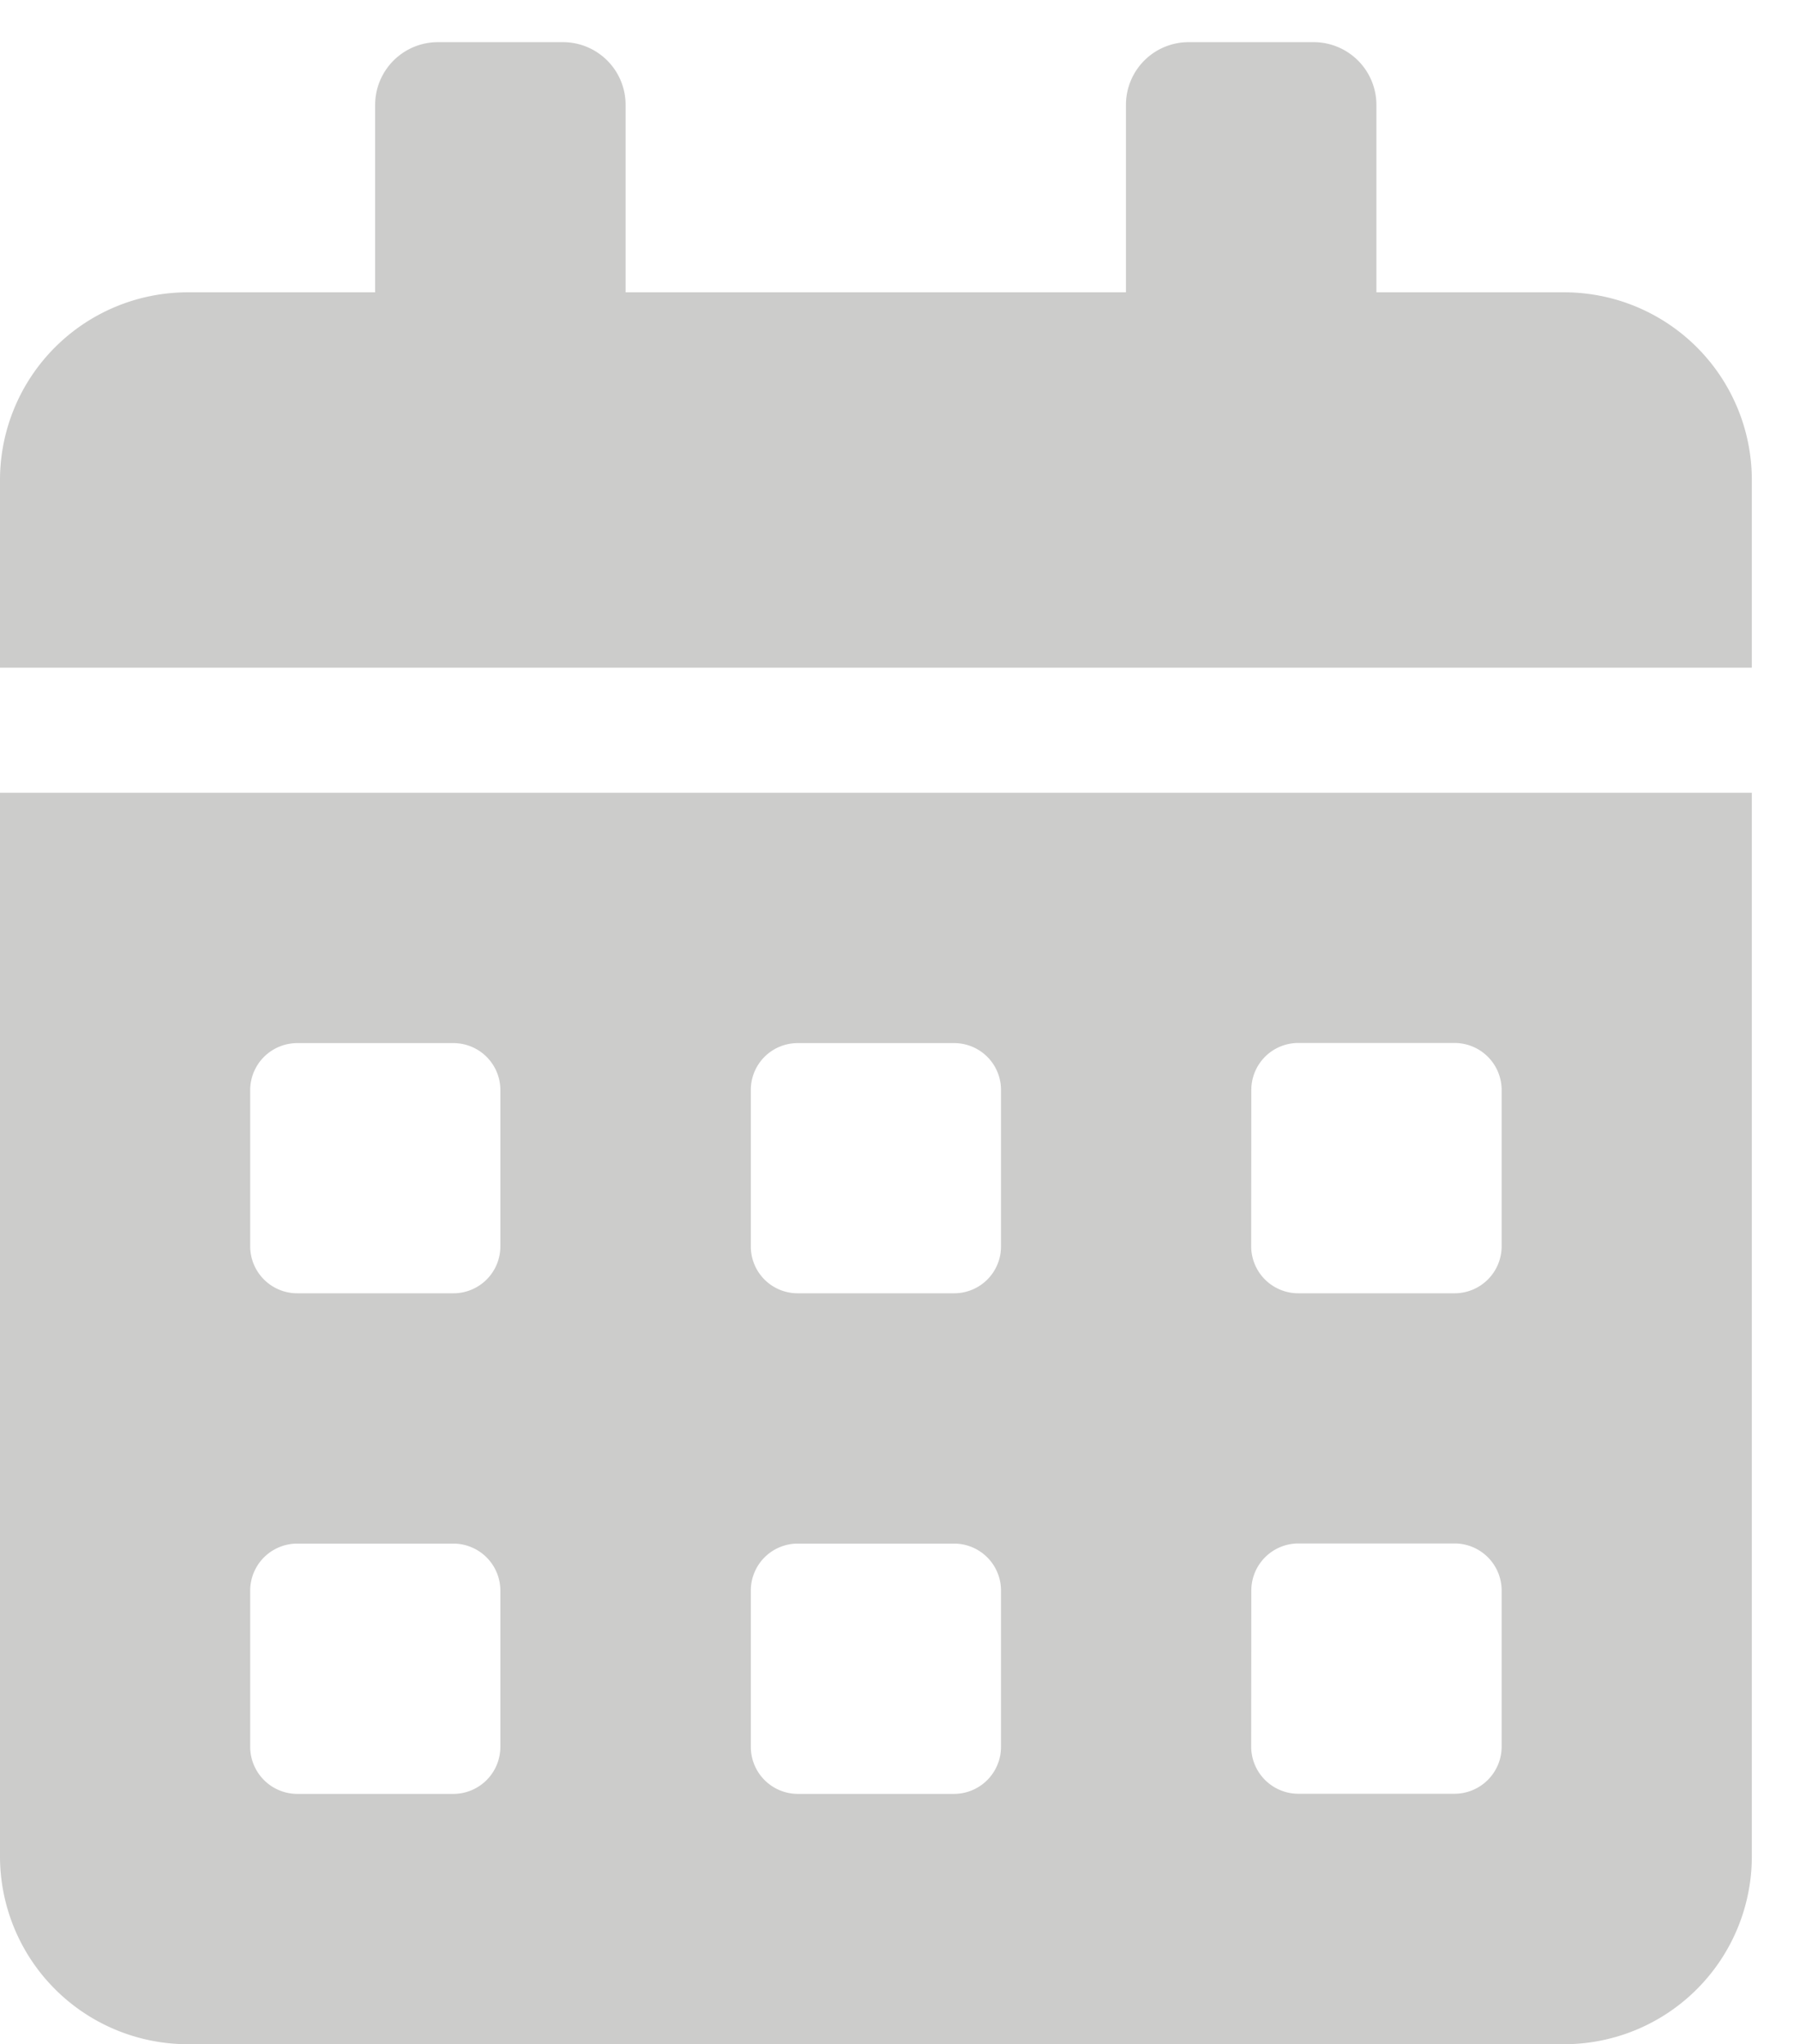
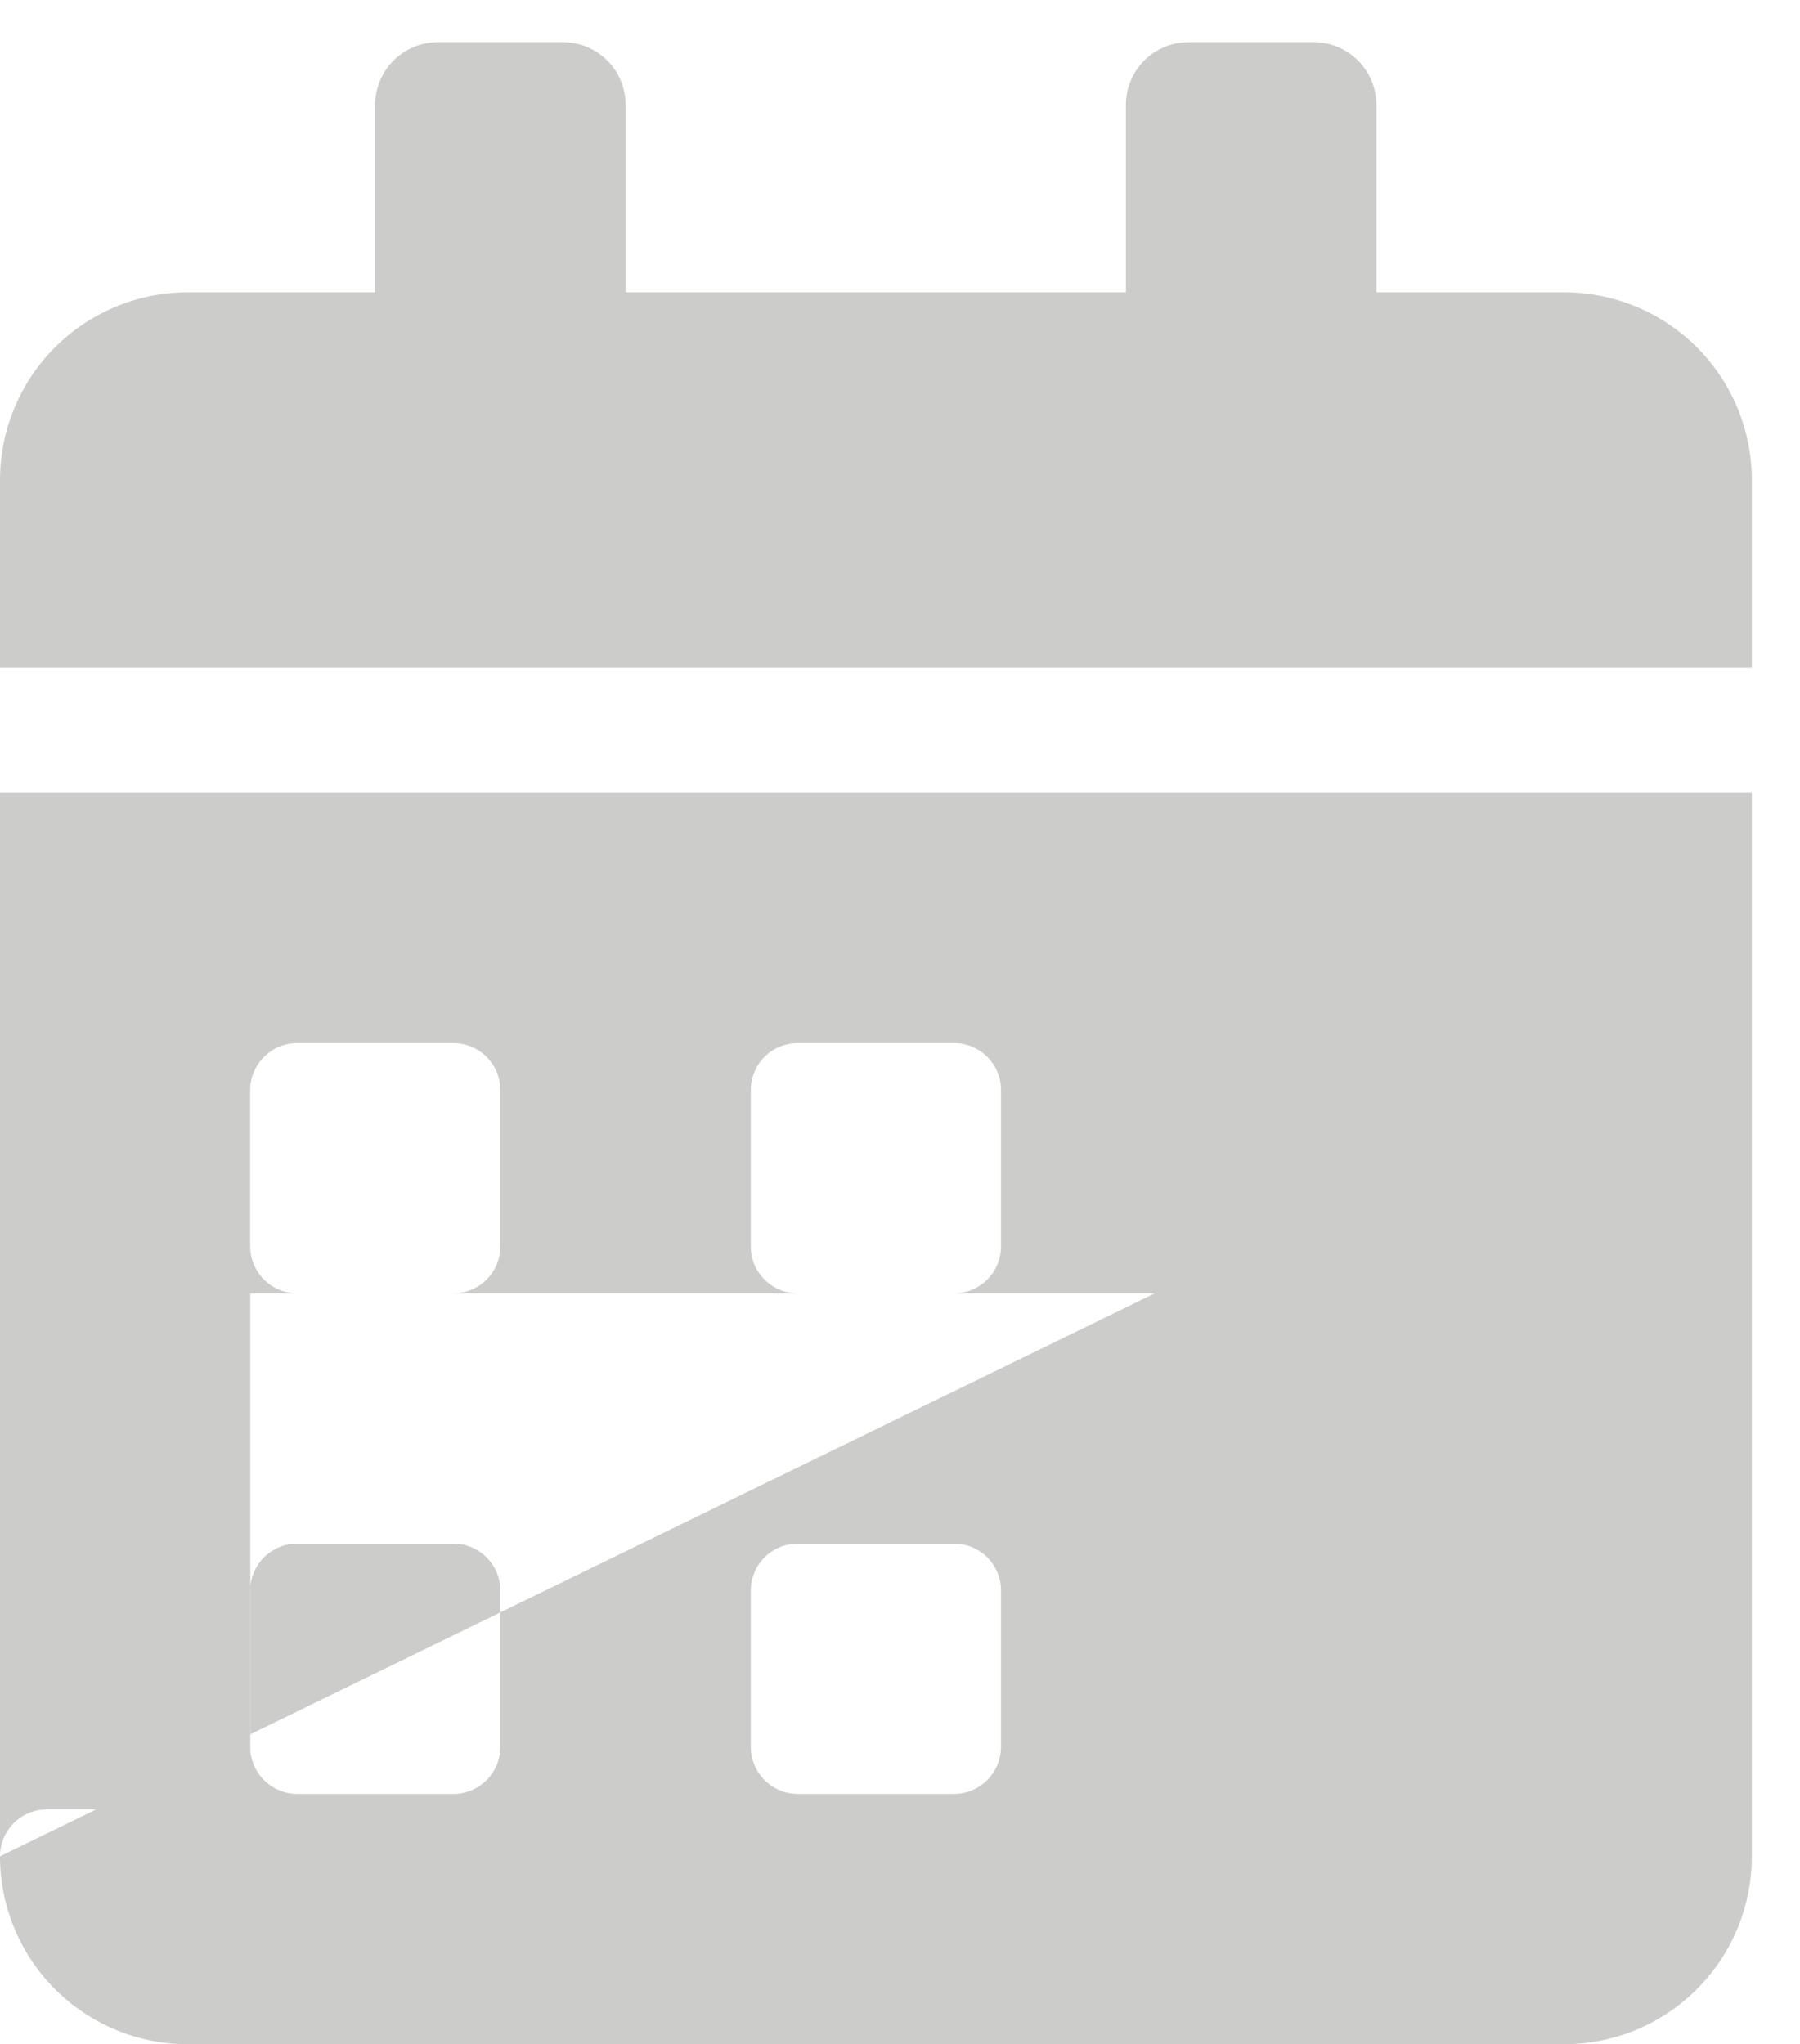
<svg xmlns="http://www.w3.org/2000/svg" id="Layer_1" data-name="Layer 1" viewBox="0 0 131.52 149.37">
  <defs>
    <style>.cls-1{fill:#cccccb;}</style>
  </defs>
-   <path id="Icon_awesome-calendar-alt" data-name="Icon awesome-calendar-alt" class="cls-1" d="M0,135.64a13.73,13.73,0,0,0,13.71,13.73H114.28A13.72,13.72,0,0,0,128,135.65h0V57.93H0Zm91.43-56a3.43,3.43,0,0,1,3.43-3.43h11.43a3.44,3.44,0,0,1,3.43,3.43V91.07a3.44,3.44,0,0,1-3.43,3.43H94.85a3.44,3.44,0,0,1-3.43-3.43Zm0,36.57a3.44,3.44,0,0,1,3.43-3.43h11.43a3.44,3.44,0,0,1,3.43,3.43v11.43a3.45,3.45,0,0,1-3.43,3.43H94.85a3.45,3.45,0,0,1-3.43-3.43ZM54.86,79.65a3.42,3.42,0,0,1,3.43-3.43H69.71a3.42,3.42,0,0,1,3.43,3.43V91.07a3.42,3.42,0,0,1-3.43,3.43H58.29a3.42,3.42,0,0,1-3.43-3.43Zm0,36.57a3.43,3.43,0,0,1,3.43-3.43H69.71a3.43,3.43,0,0,1,3.43,3.43v11.43a3.44,3.44,0,0,1-3.43,3.43H58.29a3.44,3.44,0,0,1-3.43-3.43ZM18.28,79.65a3.44,3.44,0,0,1,3.43-3.43H33.13a3.43,3.43,0,0,1,3.43,3.43V91.07a3.43,3.43,0,0,1-3.43,3.43H21.71a3.44,3.44,0,0,1-3.43-3.43Zm0,36.57a3.44,3.44,0,0,1,3.43-3.43H33.13a3.44,3.44,0,0,1,3.43,3.43v11.43a3.44,3.44,0,0,1-3.43,3.43H21.71a3.45,3.45,0,0,1-3.43-3.43Zm96-94.86H100.57V7.66A4.59,4.59,0,0,0,96,3.08H86.86a4.58,4.58,0,0,0-4.59,4.58v13.7H45.71V7.66a4.58,4.58,0,0,0-4.59-4.58H32a4.59,4.59,0,0,0-4.59,4.58h0v13.7H13.72A13.72,13.72,0,0,0,0,35.08H0V48.79H128V35.08A13.71,13.71,0,0,0,114.28,21.36Z" />
+   <path id="Icon_awesome-calendar-alt" data-name="Icon awesome-calendar-alt" class="cls-1" d="M0,135.64a13.73,13.73,0,0,0,13.71,13.73H114.28A13.72,13.72,0,0,0,128,135.65h0V57.93H0Za3.43,3.43,0,0,1,3.43-3.43h11.43a3.44,3.44,0,0,1,3.43,3.43V91.07a3.44,3.44,0,0,1-3.43,3.43H94.85a3.44,3.44,0,0,1-3.43-3.43Zm0,36.57a3.44,3.44,0,0,1,3.43-3.43h11.43a3.44,3.44,0,0,1,3.43,3.43v11.43a3.45,3.45,0,0,1-3.43,3.43H94.85a3.45,3.45,0,0,1-3.43-3.43ZM54.86,79.65a3.42,3.42,0,0,1,3.43-3.43H69.71a3.42,3.42,0,0,1,3.43,3.43V91.07a3.42,3.42,0,0,1-3.43,3.43H58.29a3.42,3.42,0,0,1-3.43-3.43Zm0,36.57a3.43,3.43,0,0,1,3.43-3.43H69.71a3.43,3.43,0,0,1,3.43,3.43v11.43a3.44,3.44,0,0,1-3.43,3.43H58.29a3.44,3.44,0,0,1-3.43-3.43ZM18.28,79.65a3.44,3.44,0,0,1,3.43-3.43H33.13a3.43,3.43,0,0,1,3.43,3.43V91.07a3.43,3.43,0,0,1-3.43,3.43H21.71a3.44,3.44,0,0,1-3.43-3.43Zm0,36.57a3.44,3.44,0,0,1,3.43-3.43H33.13a3.44,3.44,0,0,1,3.43,3.43v11.43a3.44,3.44,0,0,1-3.43,3.43H21.71a3.45,3.45,0,0,1-3.43-3.43Zm96-94.86H100.57V7.66A4.59,4.59,0,0,0,96,3.08H86.86a4.58,4.58,0,0,0-4.59,4.58v13.7H45.71V7.66a4.58,4.58,0,0,0-4.59-4.58H32a4.59,4.59,0,0,0-4.59,4.58h0v13.7H13.72A13.72,13.72,0,0,0,0,35.08H0V48.79H128V35.08A13.71,13.71,0,0,0,114.28,21.36Z" />
</svg>